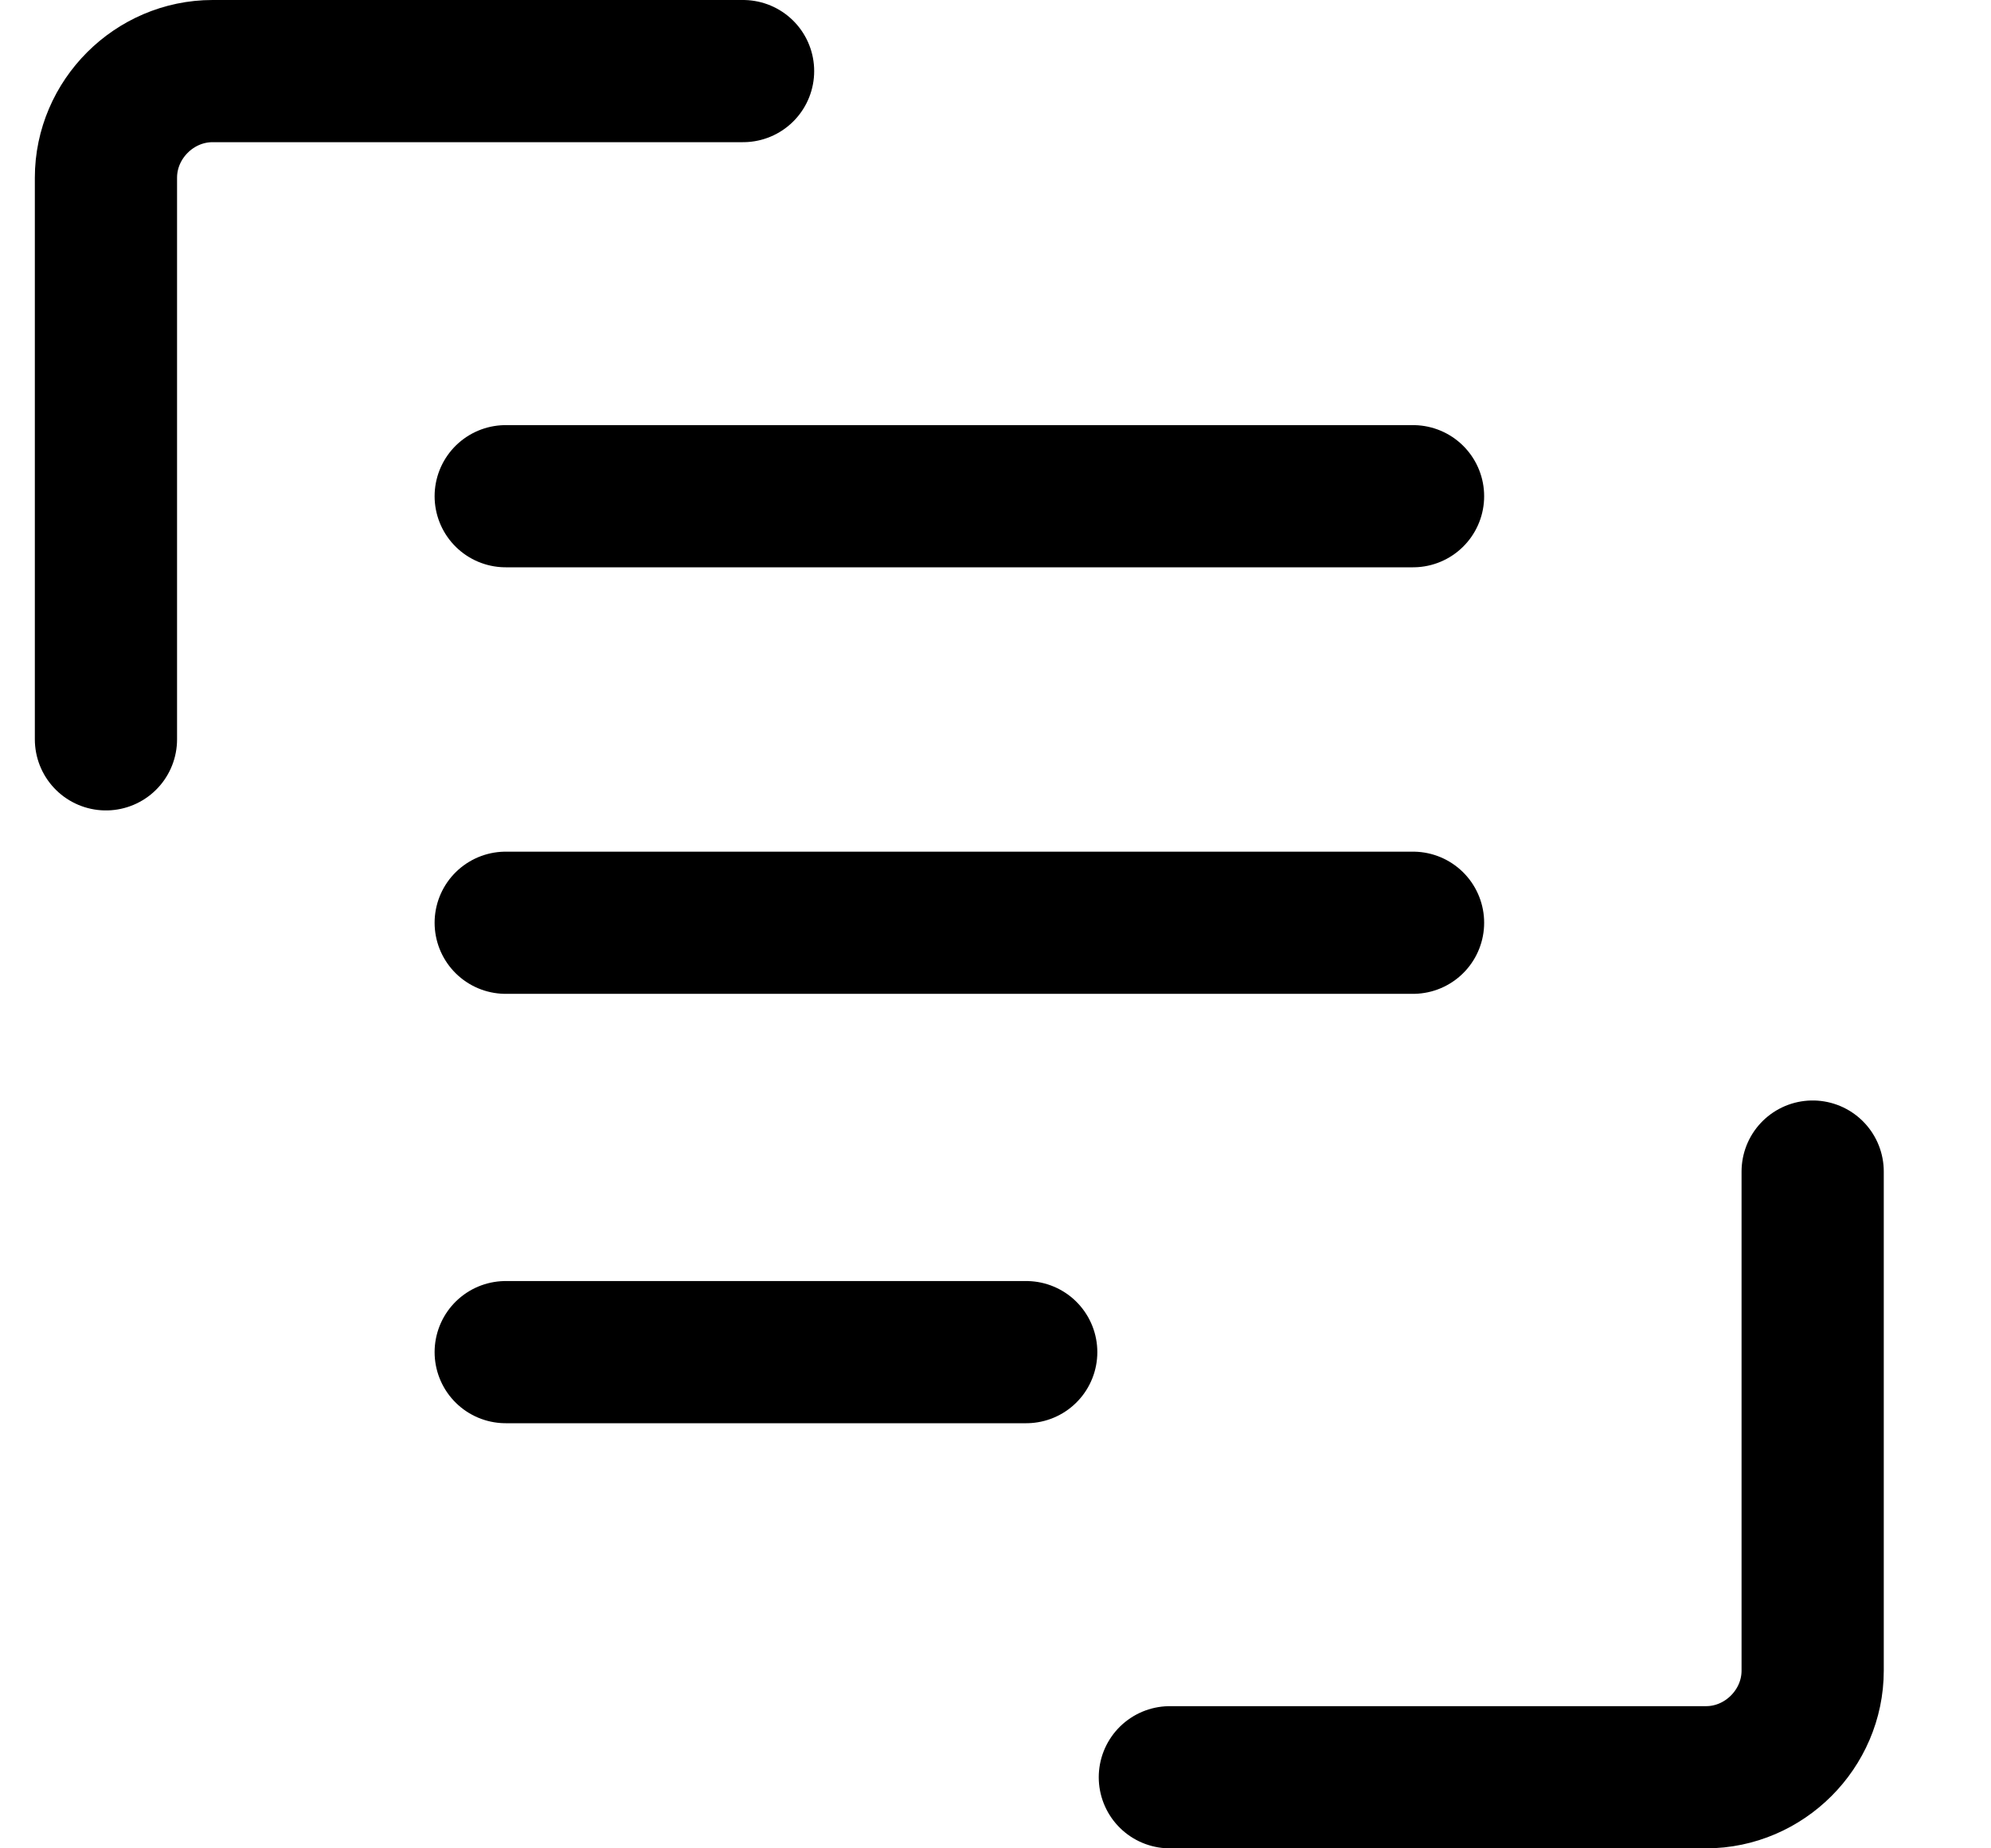
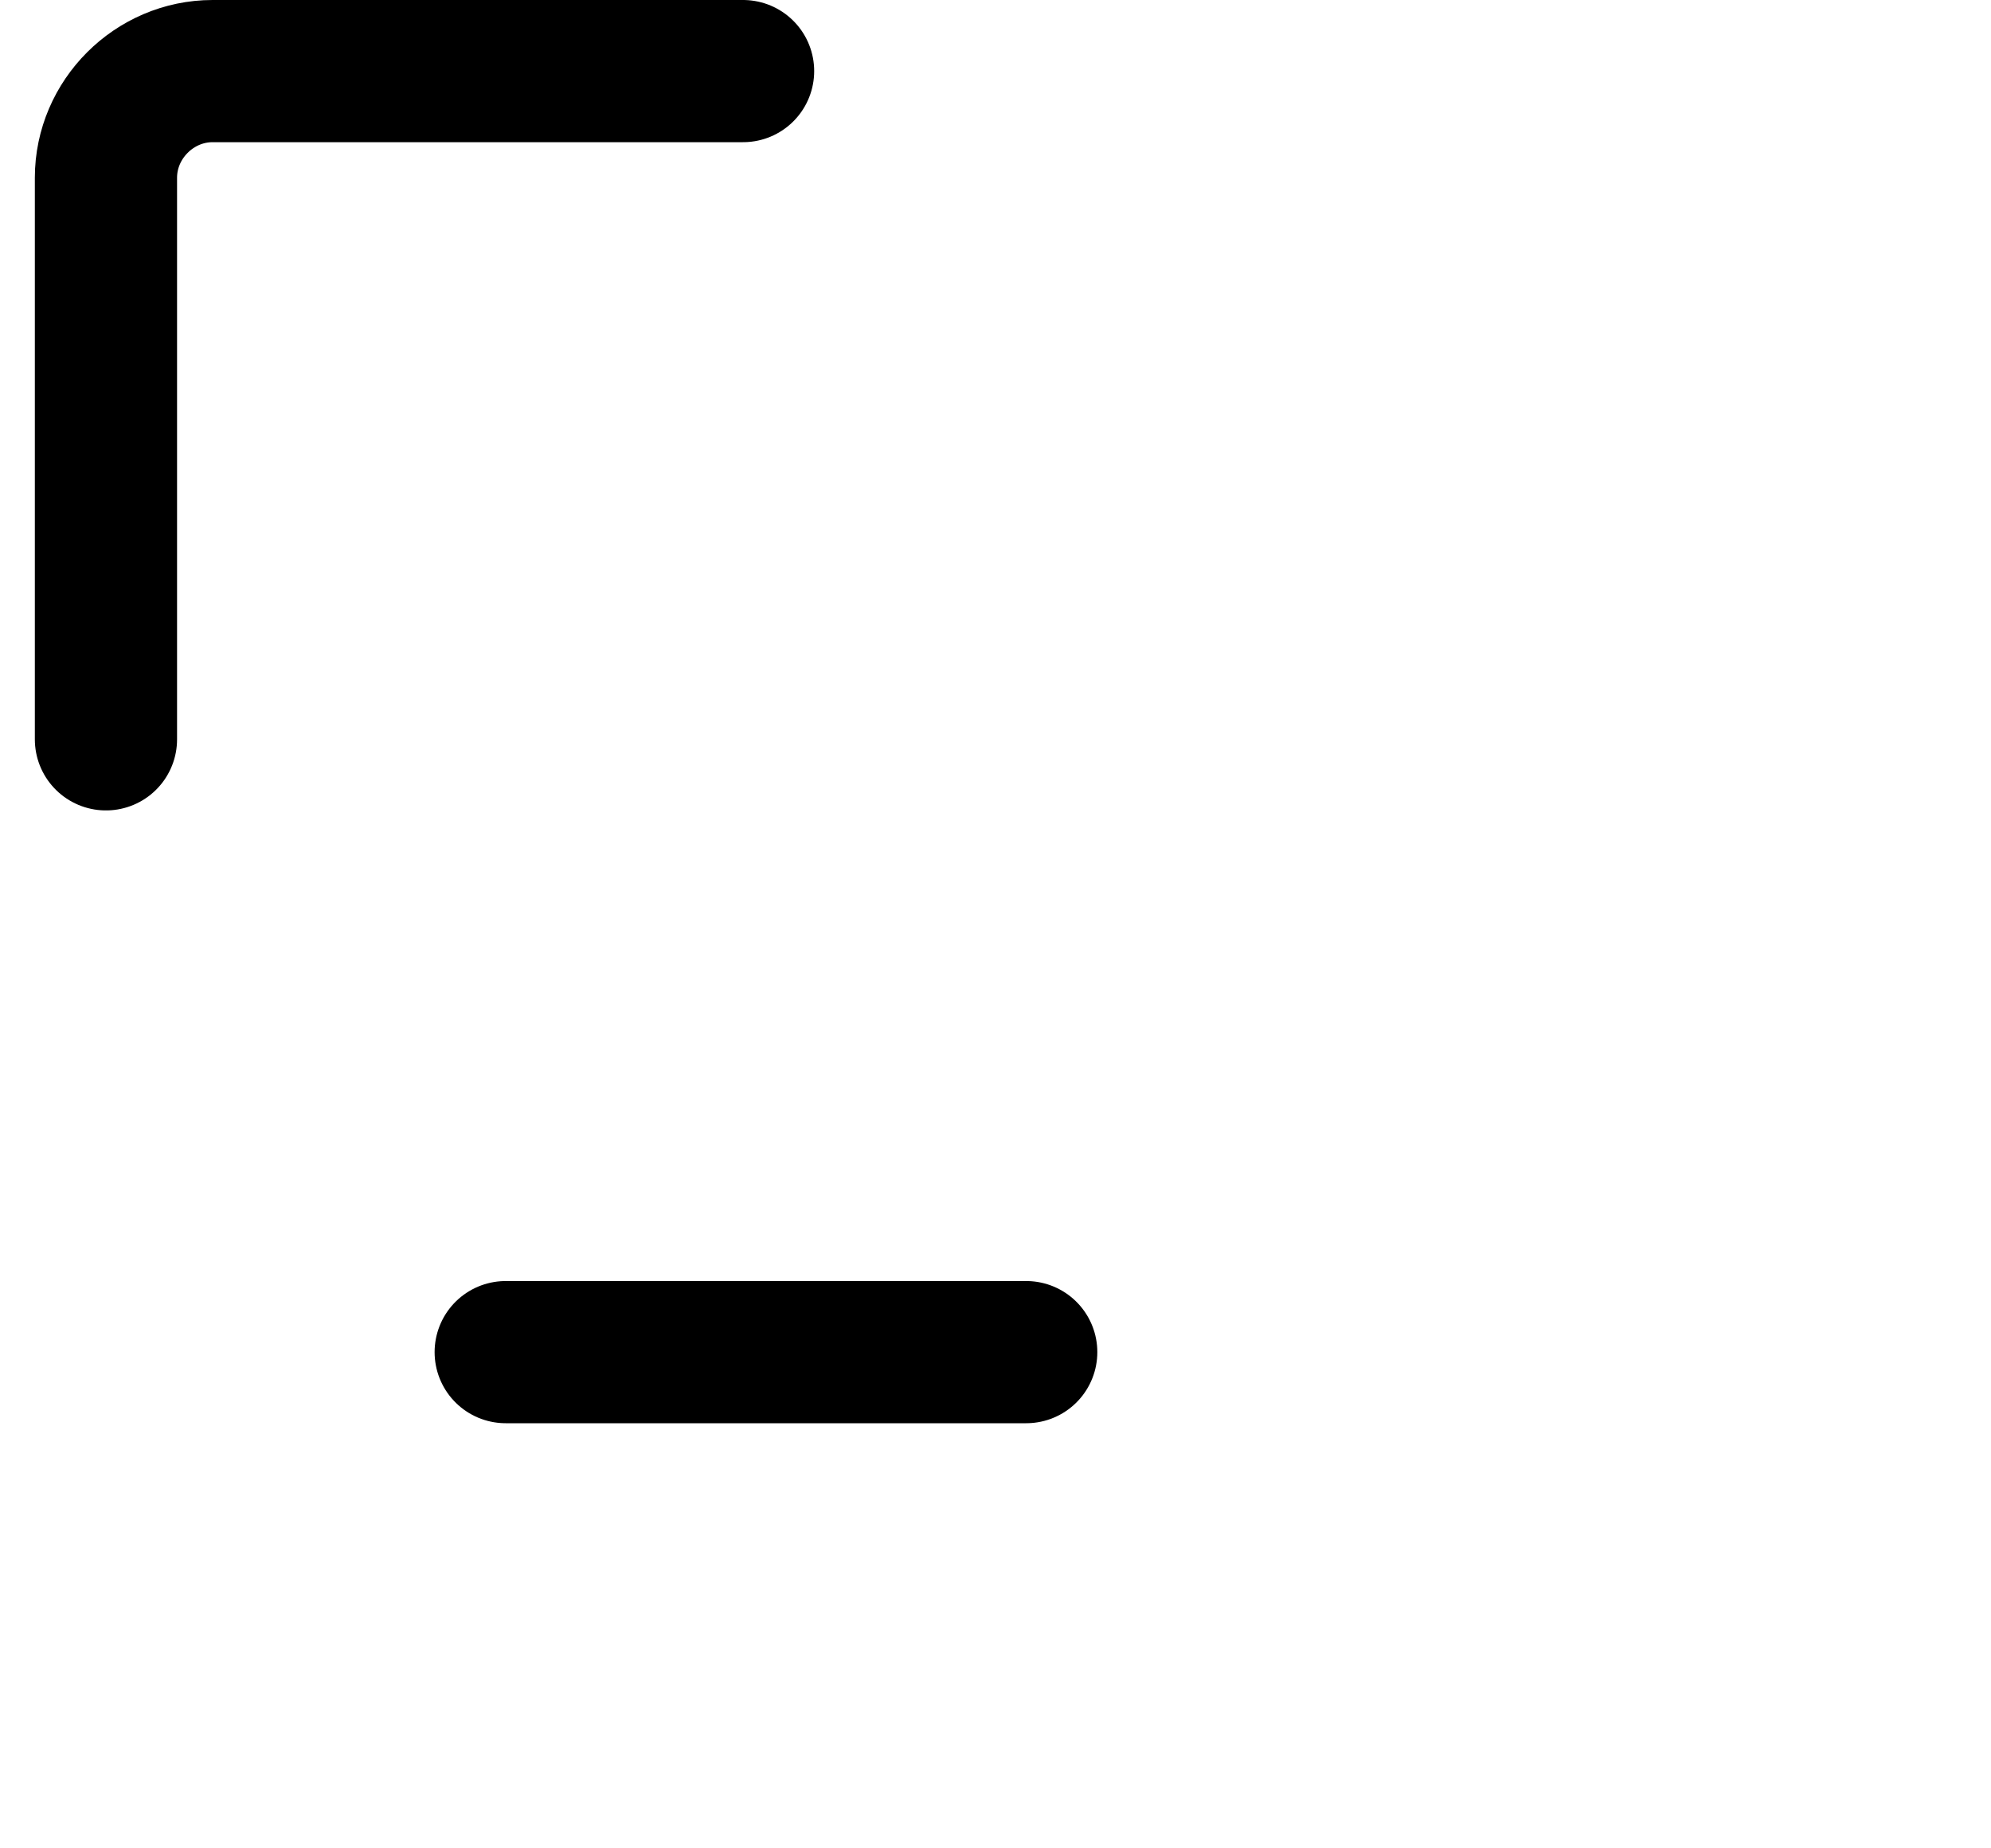
<svg xmlns="http://www.w3.org/2000/svg" width="14" height="13" viewBox="0 0 14 13" fill="none">
-   <path d="M8.226 12.5H11.996C12.406 12.5 12.746 12.16 12.746 11.75V8.24" stroke="#000000" stroke-linecap="round" stroke-linejoin="round" />
  <path d="M5.225 0.5H1.495C1.085 0.5 0.745 0.84 0.745 1.25V5.2" stroke="#000000" stroke-linecap="round" stroke-linejoin="round" />
-   <path d="M3.556 6.49H9.936" stroke="#000000" stroke-linecap="round" stroke-linejoin="round" />
-   <path d="M3.556 3.49H9.936" stroke="#000000" stroke-linecap="round" stroke-linejoin="round" />
  <path d="M3.556 9.51H7.216" stroke="#000000" stroke-linecap="round" stroke-linejoin="round" />
</svg>